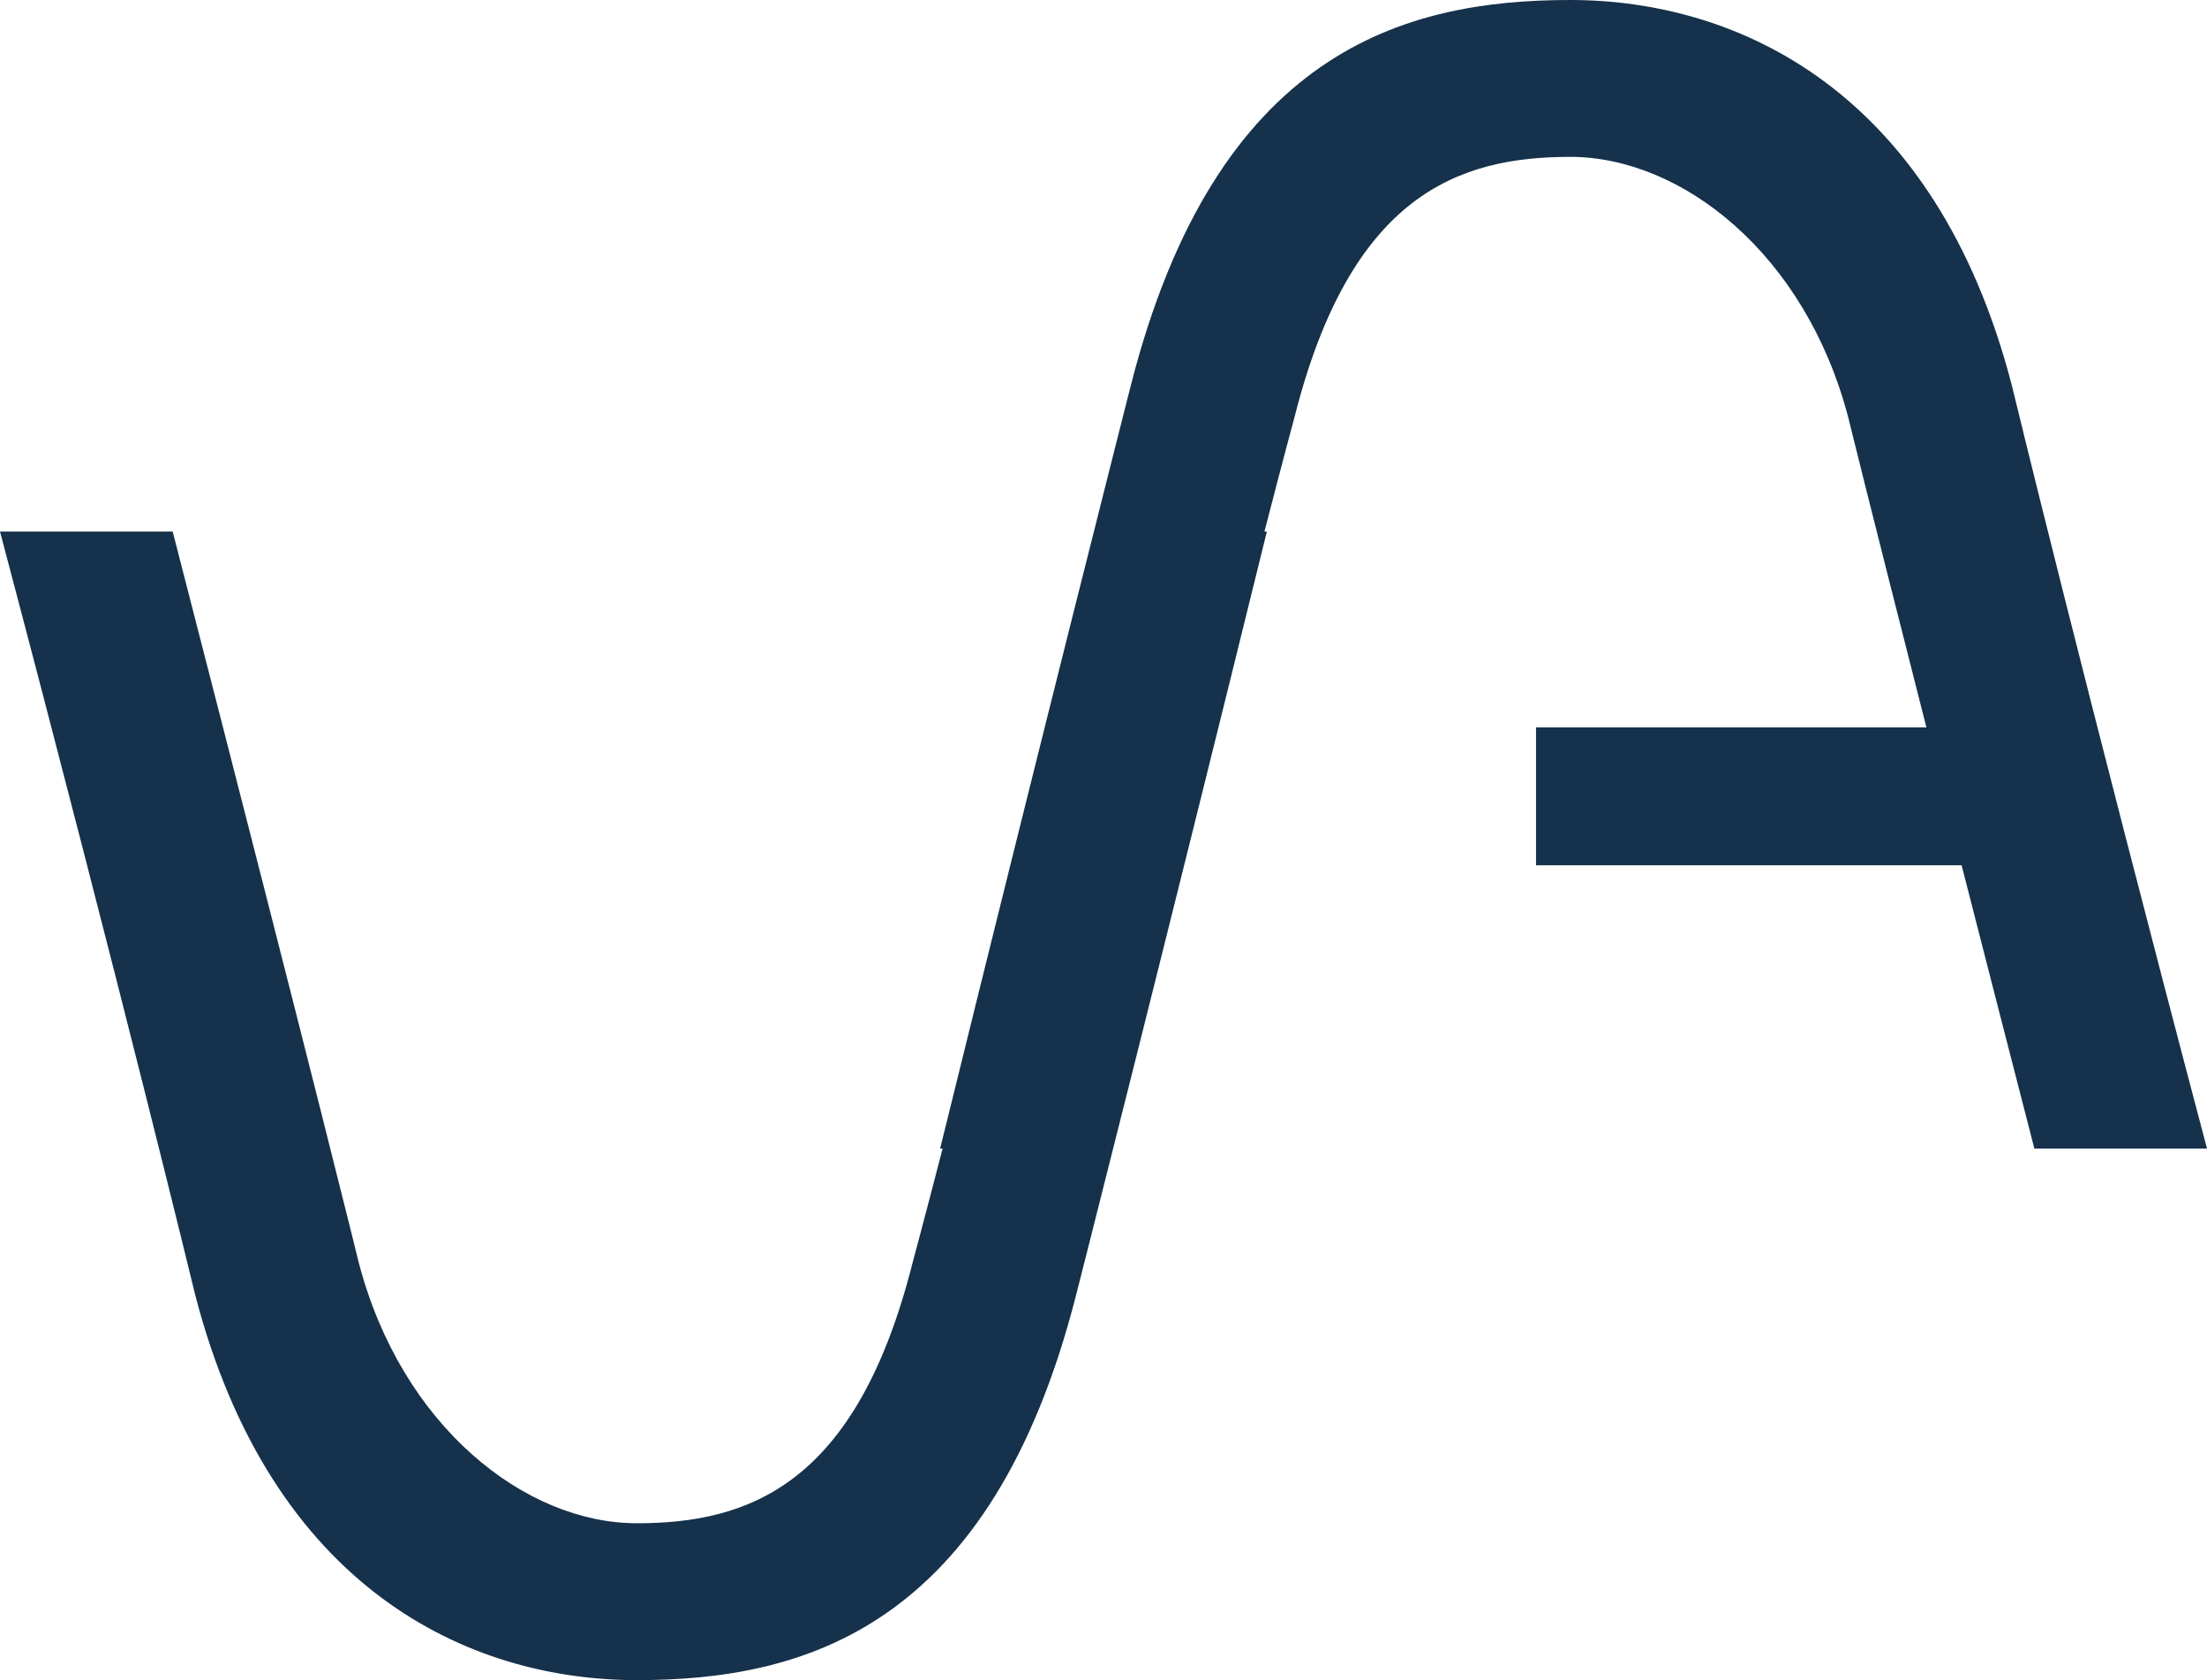
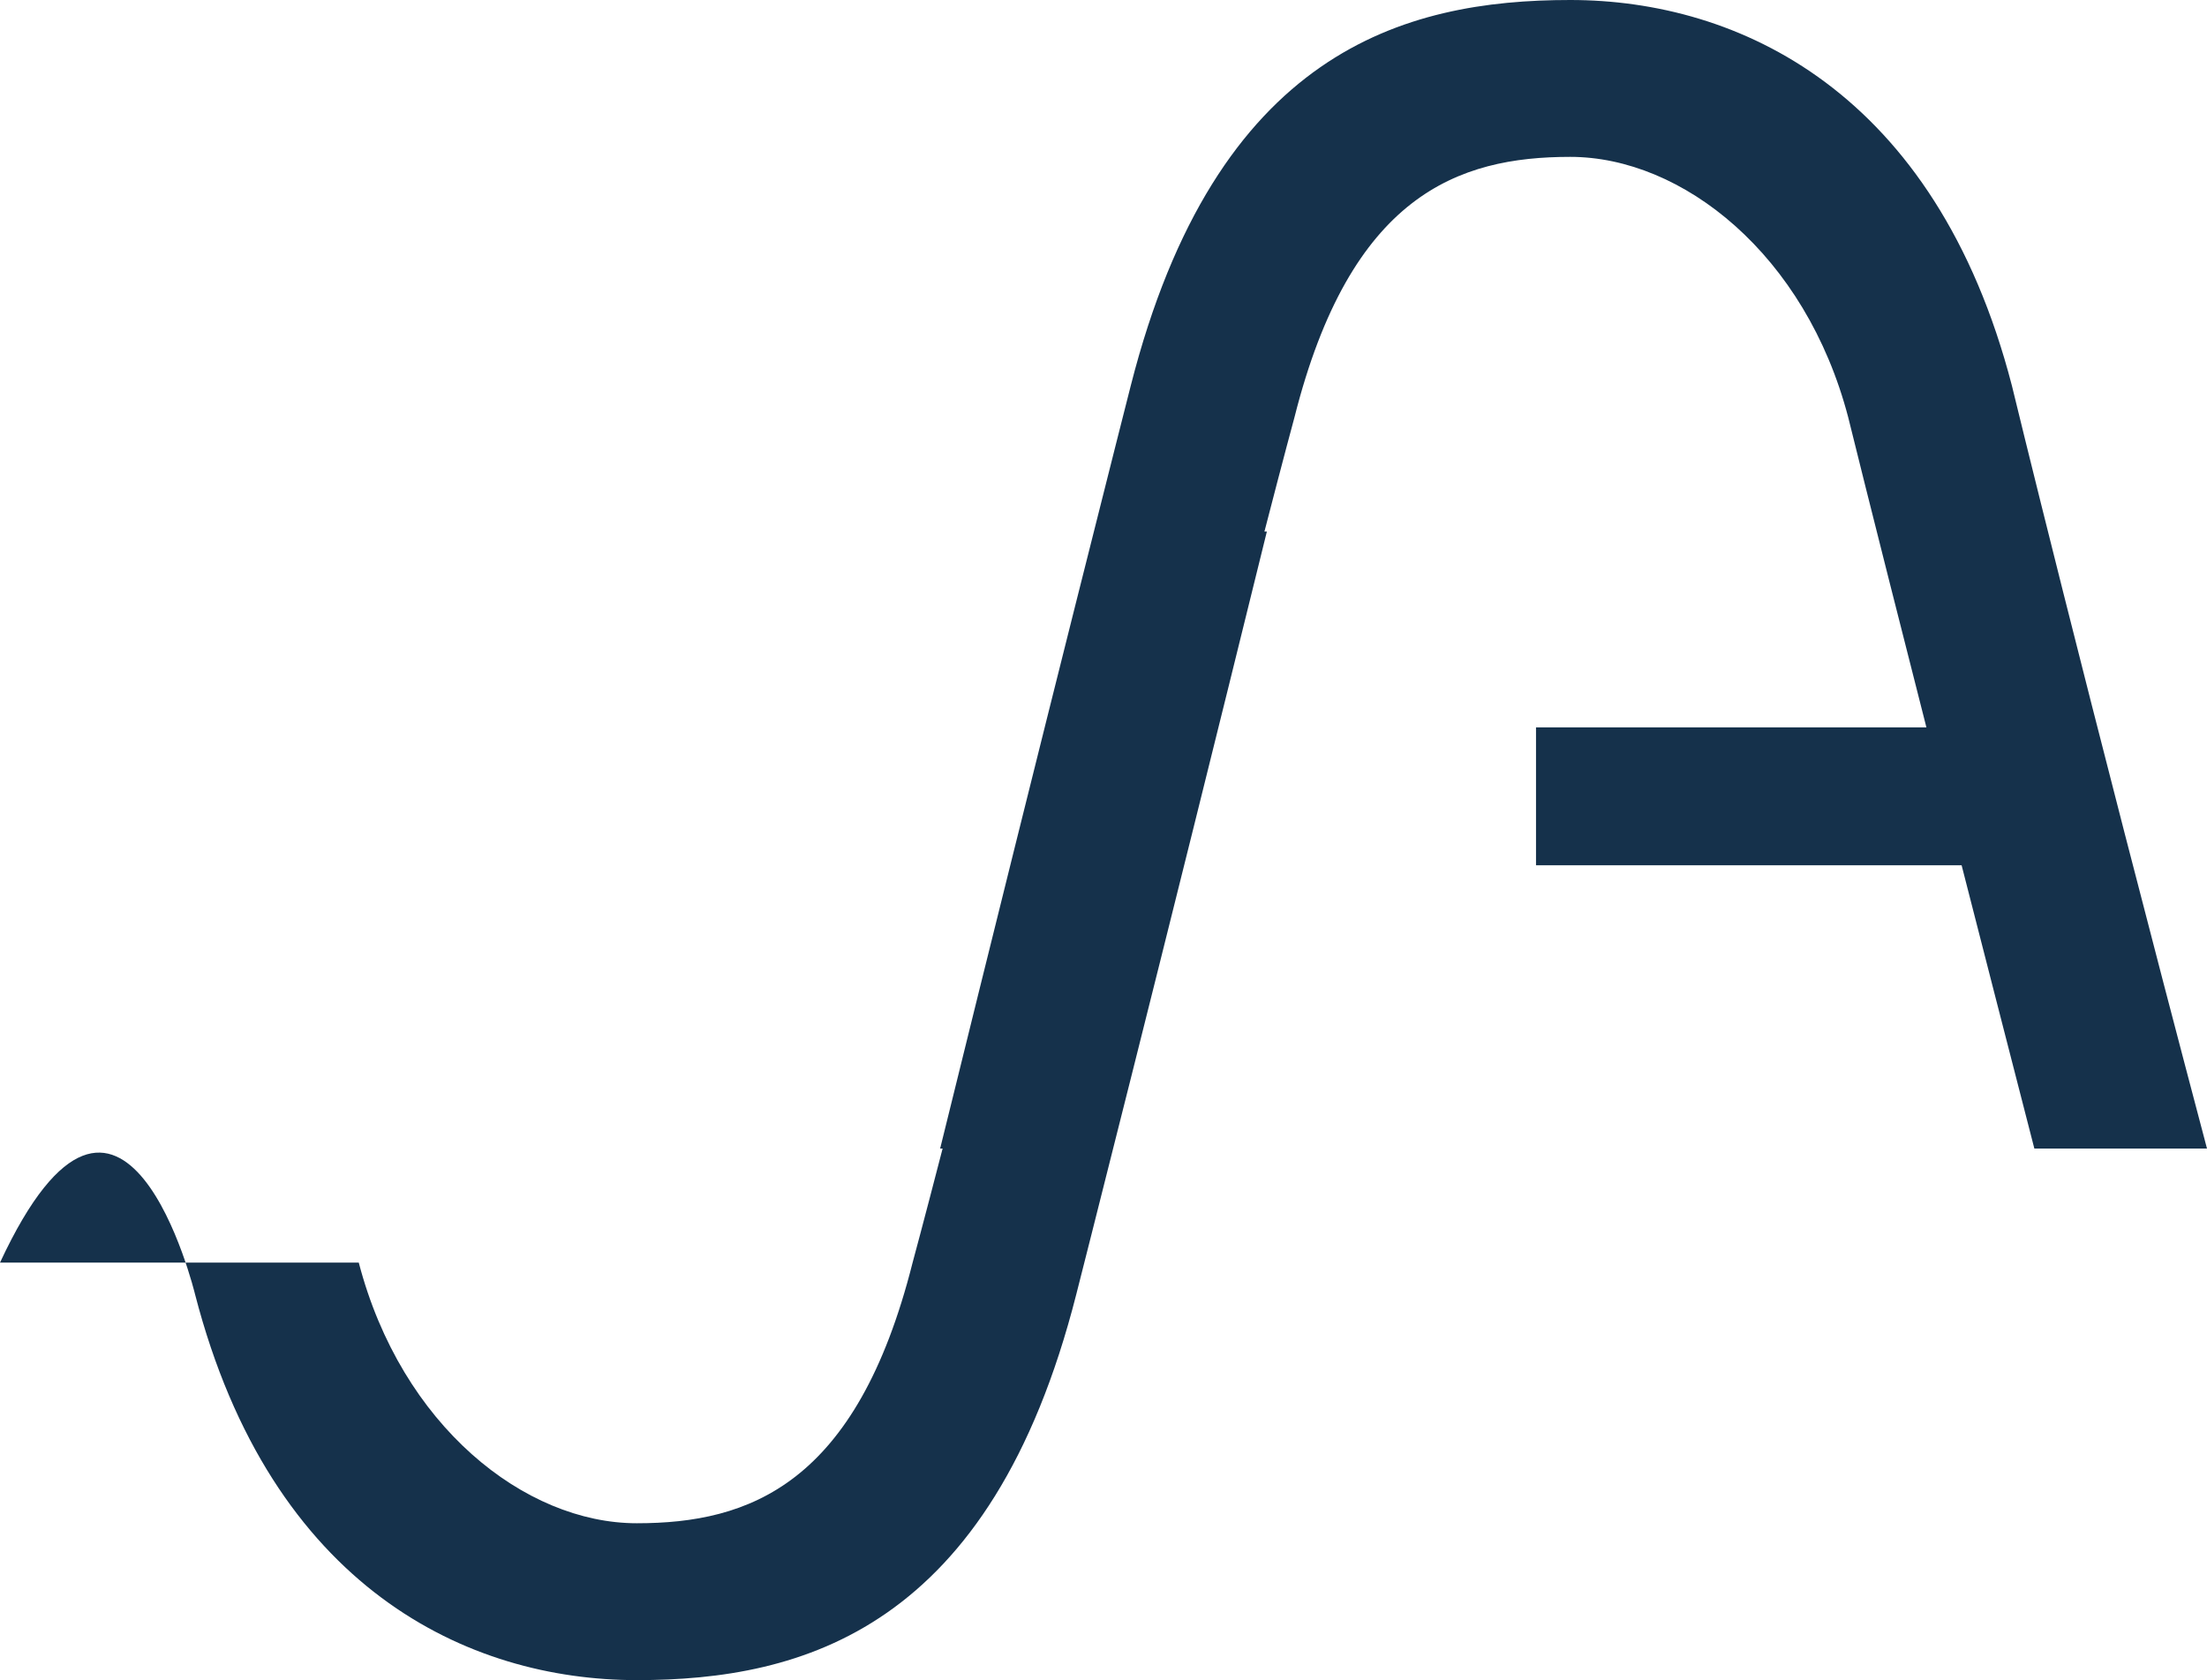
<svg xmlns="http://www.w3.org/2000/svg" width="855.091" height="650.94" viewBox="0 0 855.091 650.94">
-   <path id="Path_50" data-name="Path 50" d="M855.091,447.887C807.316,267.272,779.51,152.346,779.51,152.346,749.97,38.215,673.522,2.891,608.365,2.891c-64.278,0-137.247,19.72-170.266,149.455,0,0-33.005,129.71-73.849,295.541h.957c-7.631,29.519-11.627,44.192-11.627,44.192-21.715,86.192-63.424,100.976-106.854,100.976s-91.218-37.762-107.721-100.976c0,0-15.636-64.034-72.1-283.244H0C47.788,389.45,75.582,504.389,75.582,504.389c29.539,114.13,105.988,149.443,171.145,149.443,64.291,0,137.26-19.708,170.266-149.443,0,0,33.018-129.71,73.848-295.553H489.9c7.618-29.519,11.614-44.18,11.614-44.18,21.728-86.2,63.424-100.988,106.854-100.988S699.582,101.441,716.1,164.655c0,0,7.669,31.319,30.277,120.046H595.121v53.44h164.9c8.109,31.65,17.149,66.937,28.182,109.745Z" transform="translate(0 -2.891)" fill="#15314b" />
+   <path id="Path_50" data-name="Path 50" d="M855.091,447.887C807.316,267.272,779.51,152.346,779.51,152.346,749.97,38.215,673.522,2.891,608.365,2.891c-64.278,0-137.247,19.72-170.266,149.455,0,0-33.005,129.71-73.849,295.541h.957c-7.631,29.519-11.627,44.192-11.627,44.192-21.715,86.192-63.424,100.976-106.854,100.976s-91.218-37.762-107.721-100.976H0C47.788,389.45,75.582,504.389,75.582,504.389c29.539,114.13,105.988,149.443,171.145,149.443,64.291,0,137.26-19.708,170.266-149.443,0,0,33.018-129.71,73.848-295.553H489.9c7.618-29.519,11.614-44.18,11.614-44.18,21.728-86.2,63.424-100.988,106.854-100.988S699.582,101.441,716.1,164.655c0,0,7.669,31.319,30.277,120.046H595.121v53.44h164.9c8.109,31.65,17.149,66.937,28.182,109.745Z" transform="translate(0 -2.891)" fill="#15314b" />
</svg>